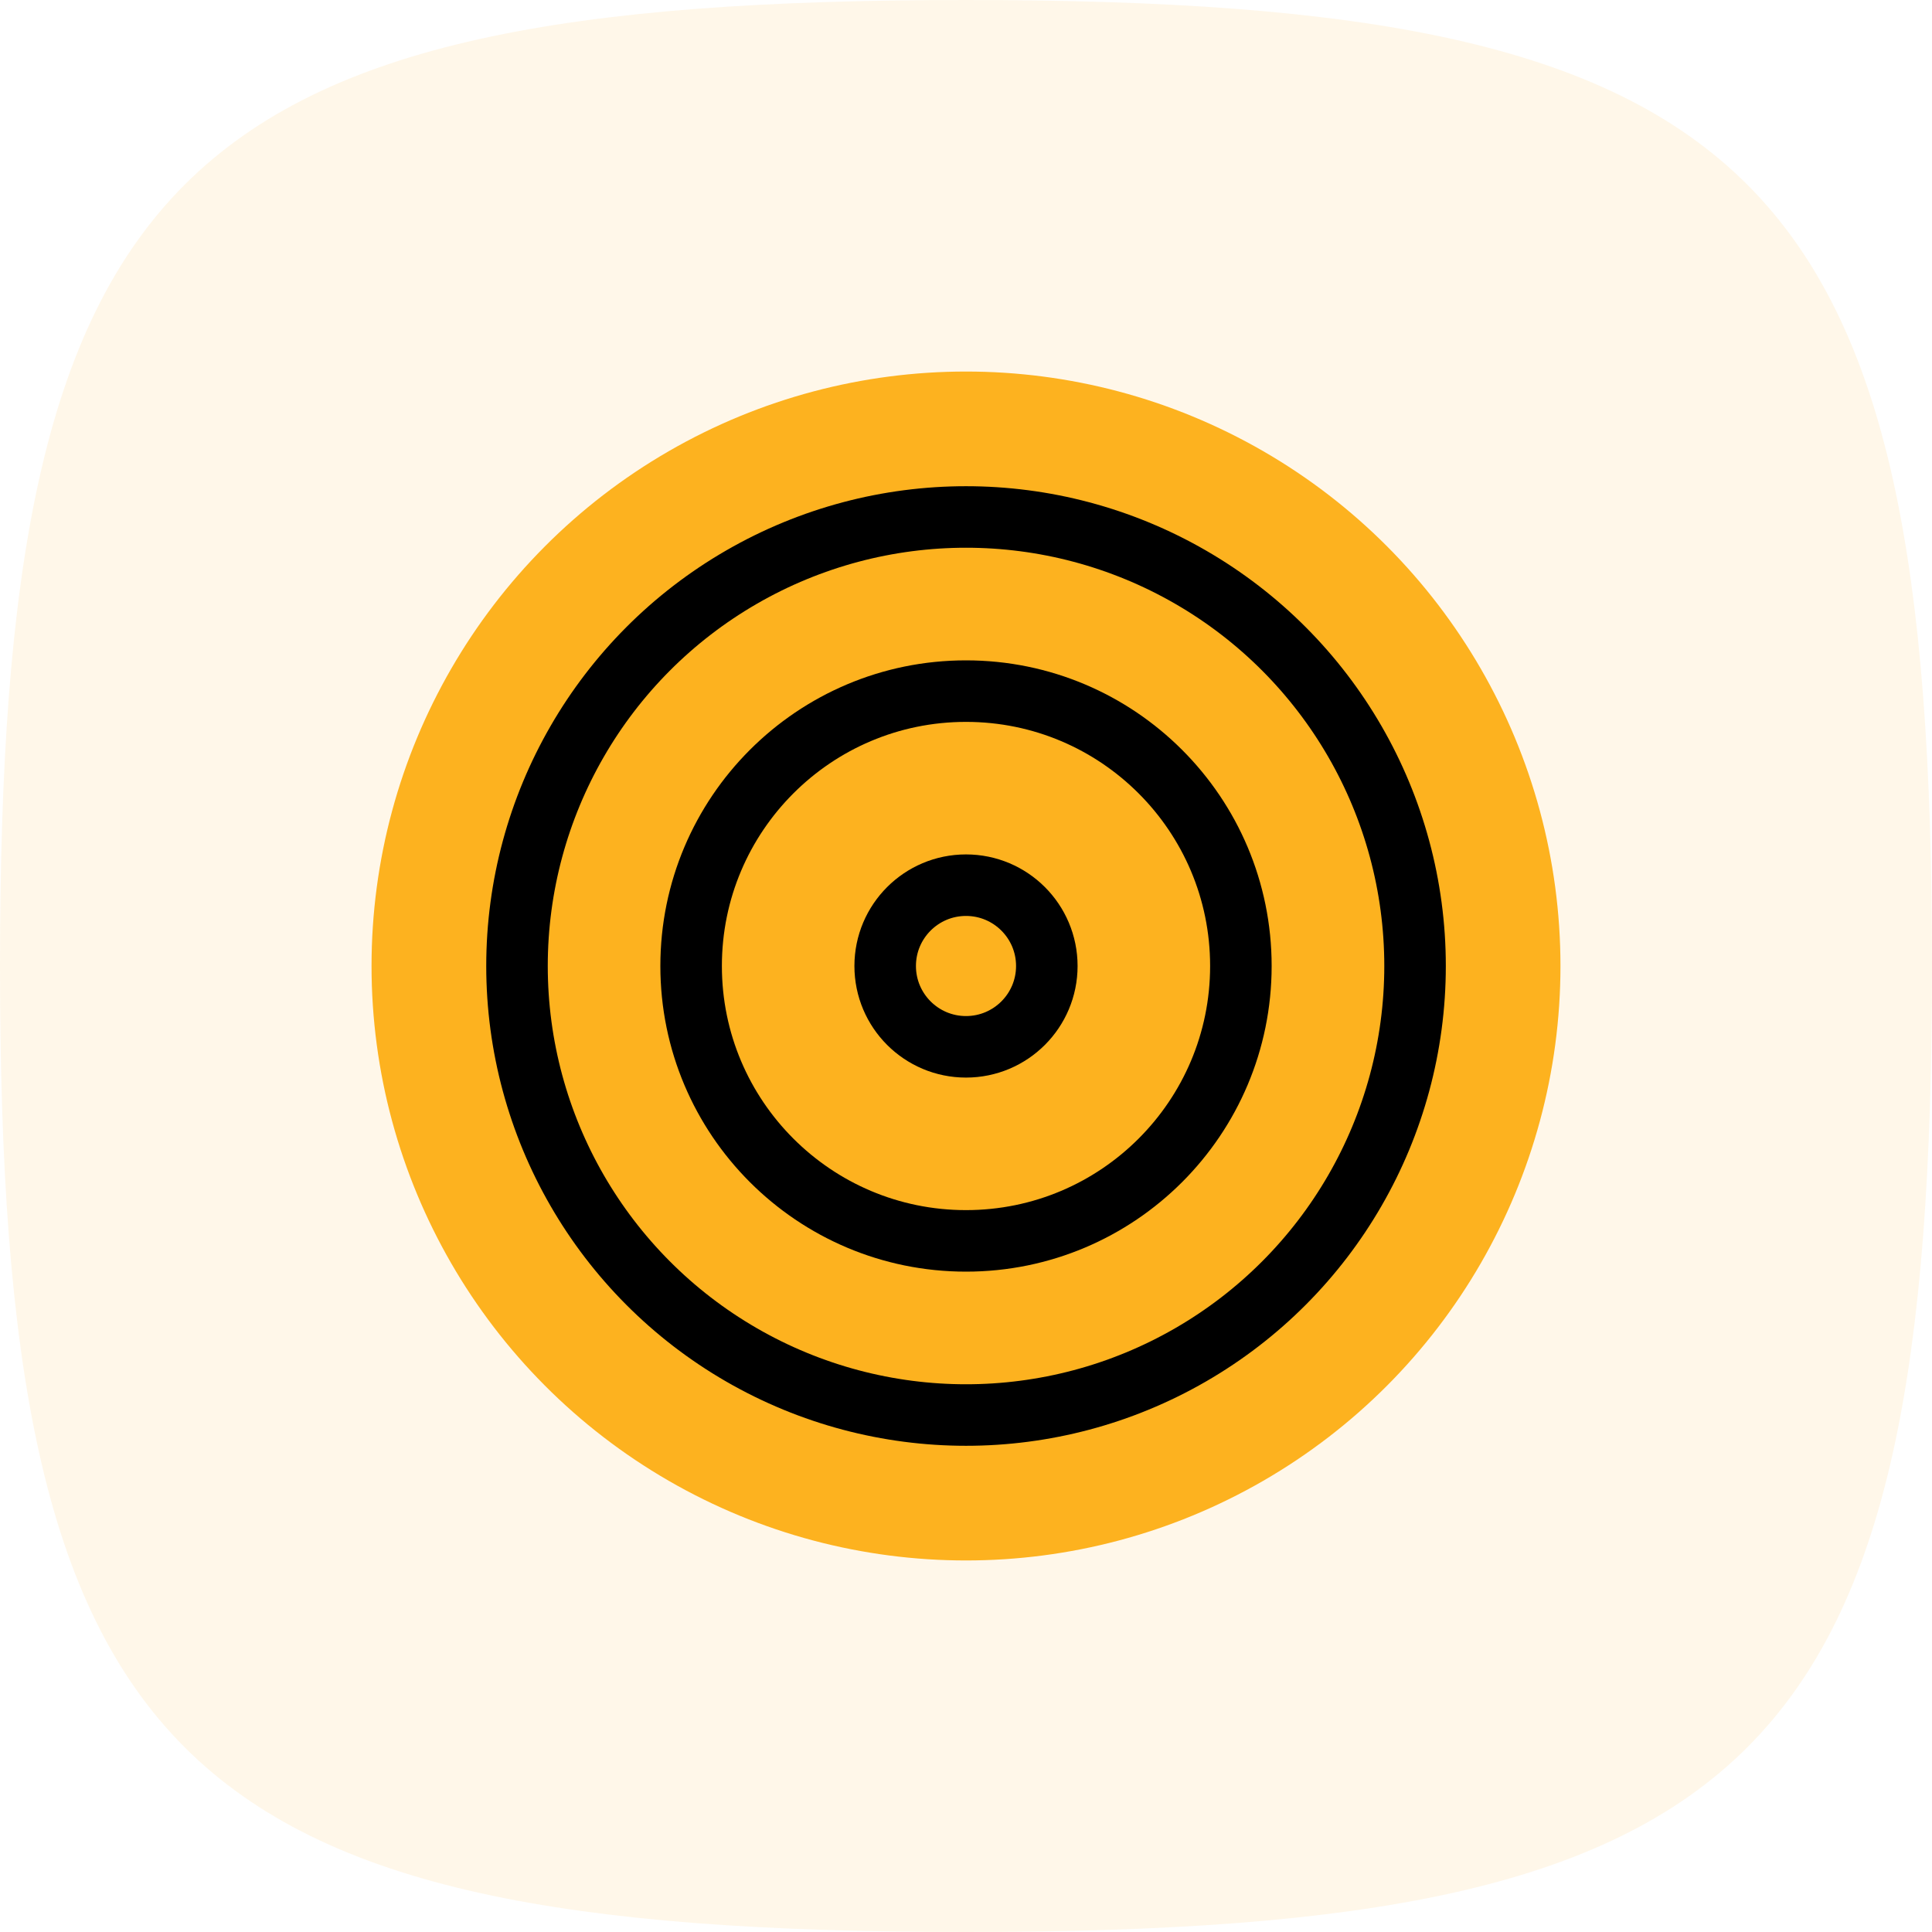
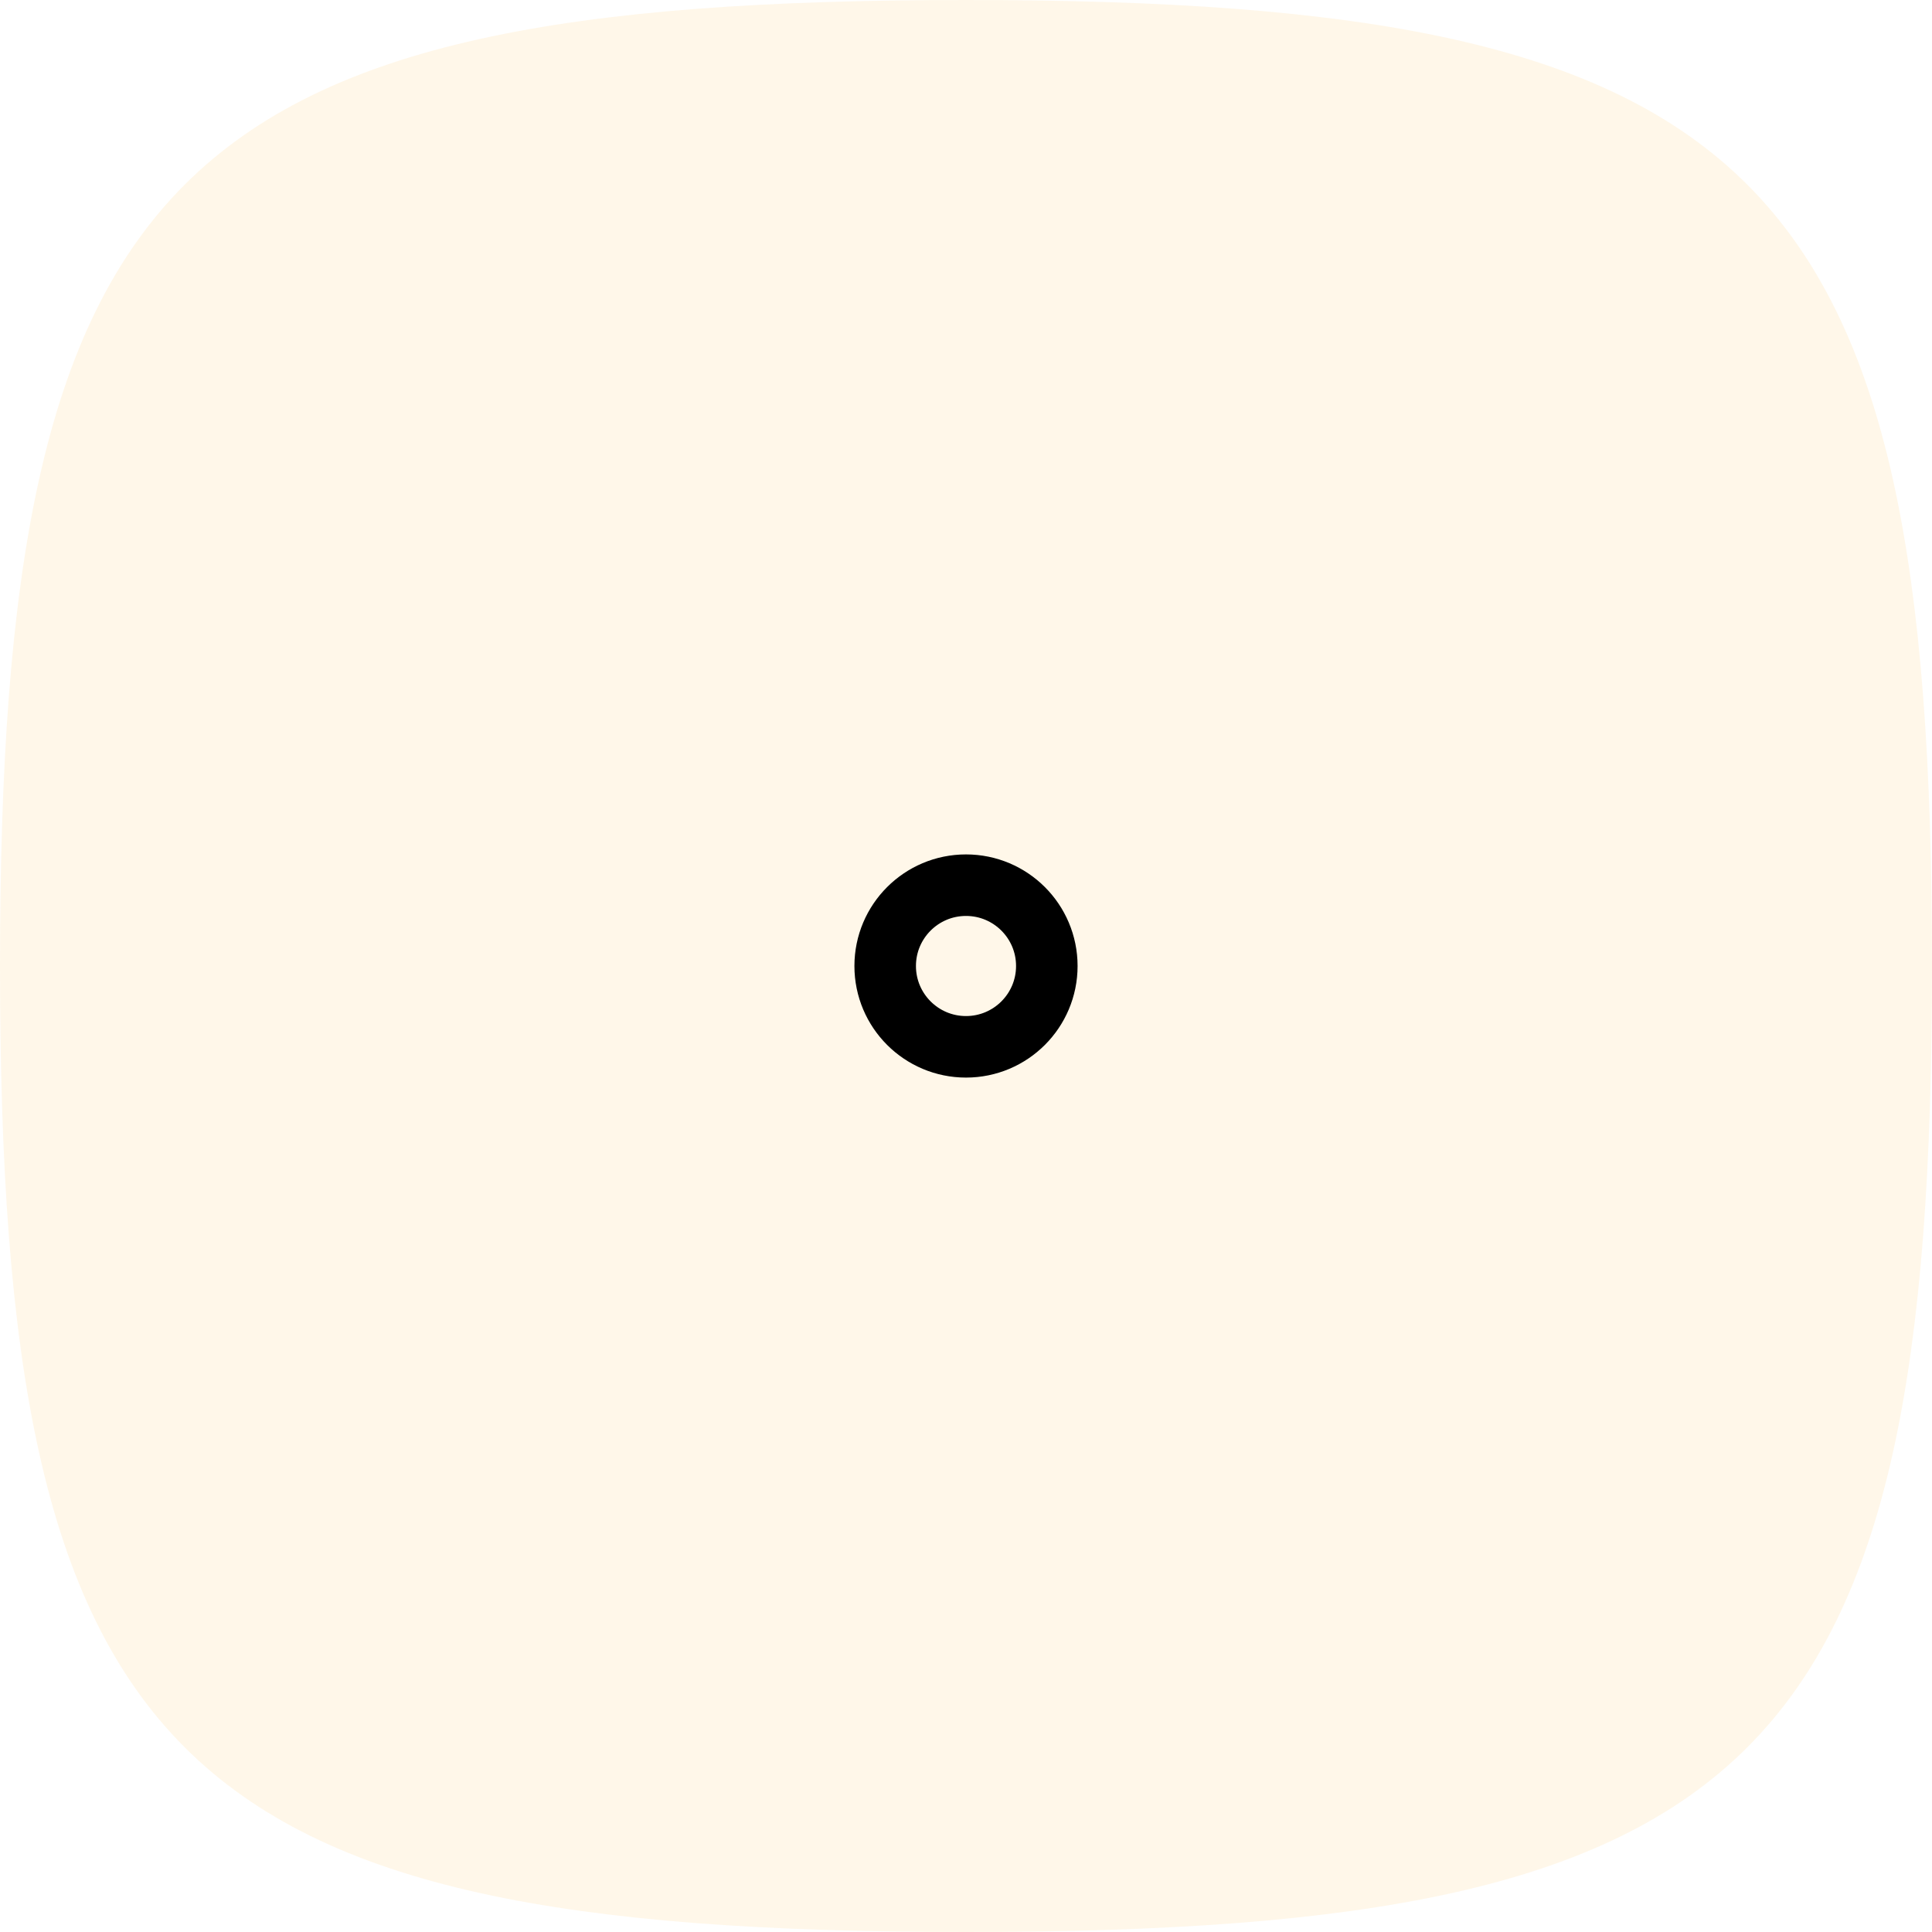
<svg xmlns="http://www.w3.org/2000/svg" width="65" height="65" viewBox="0 0 65 65" fill="none">
  <path opacity="0.1" d="M0 32.5C0 5.736 5.736 0 32.5 0C59.264 0 65 5.736 65 32.5C65 59.264 59.264 65 32.5 65C5.736 65 0 59.264 0 32.5Z" fill="#FDB21F" />
-   <circle cx="32.5" cy="32.5" r="20" fill="#FDB21F" />
-   <circle cx="32.501" cy="32.5" r="15.107" stroke="black" stroke-width="2.07" />
-   <circle cx="32.5" cy="32.5" r="9.248" stroke="black" stroke-width="2.07" />
  <circle cx="32.5" cy="32.5" r="2.719" stroke="black" stroke-width="2.07" />
</svg>